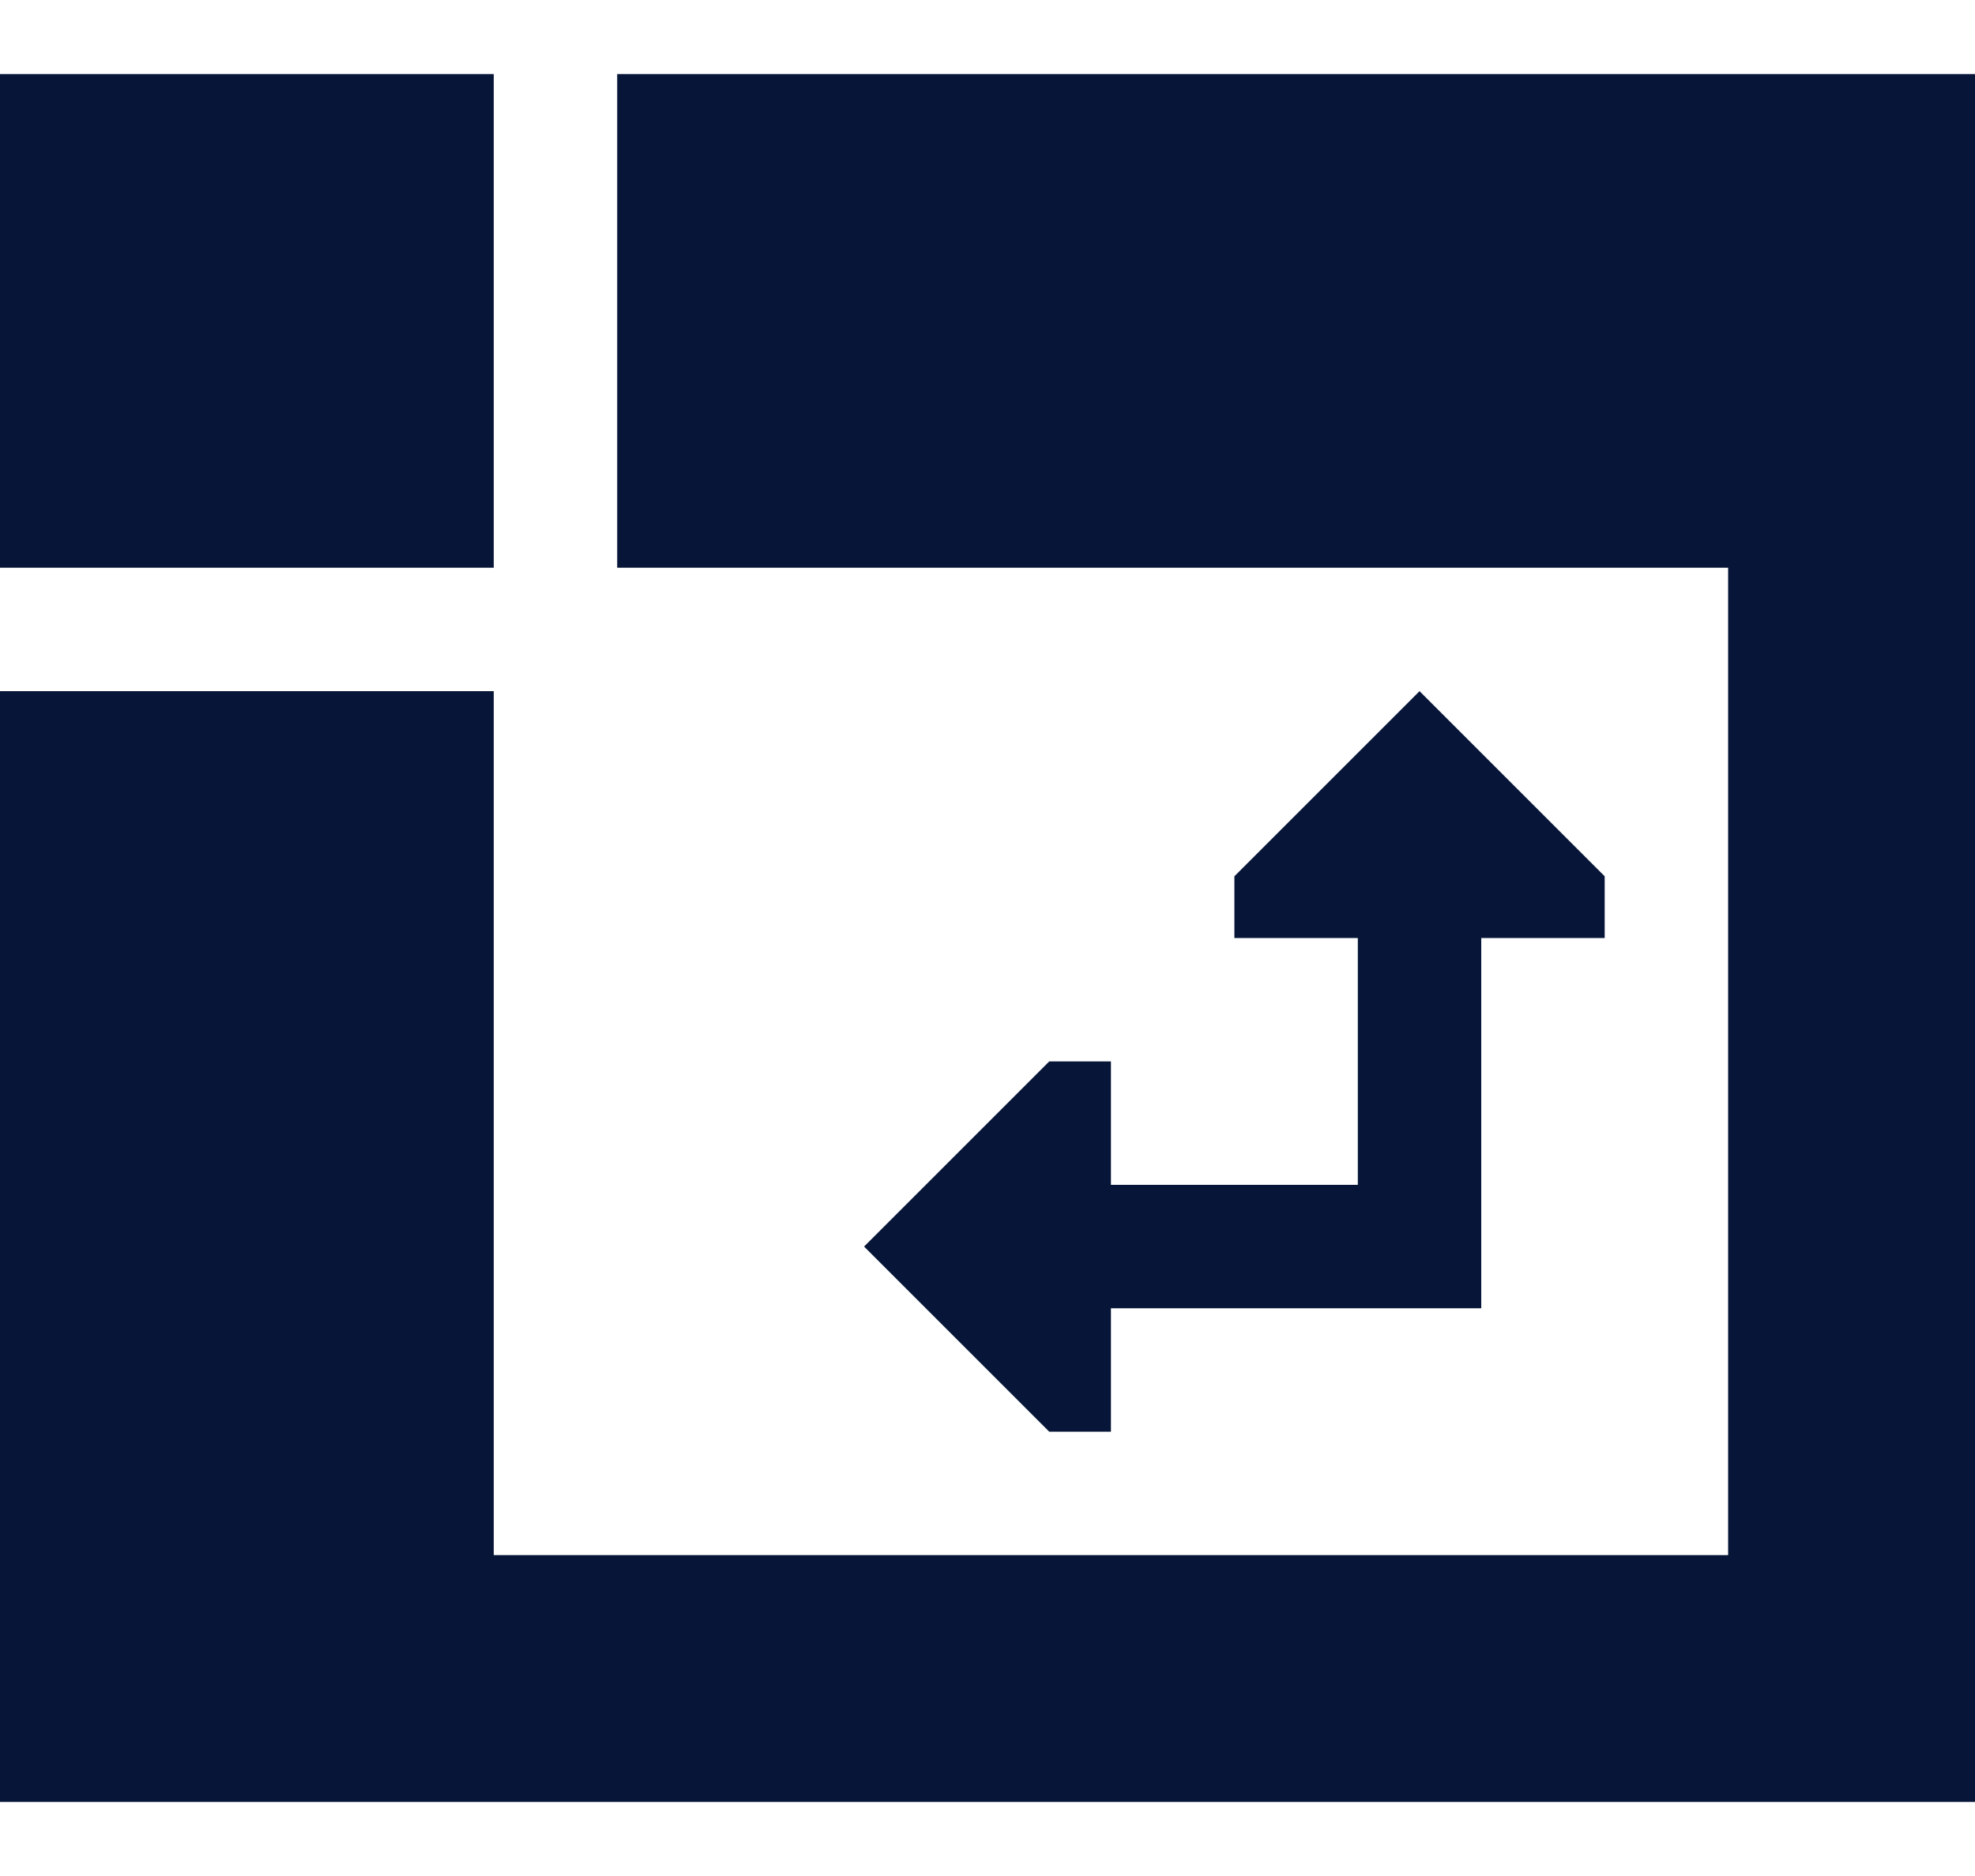
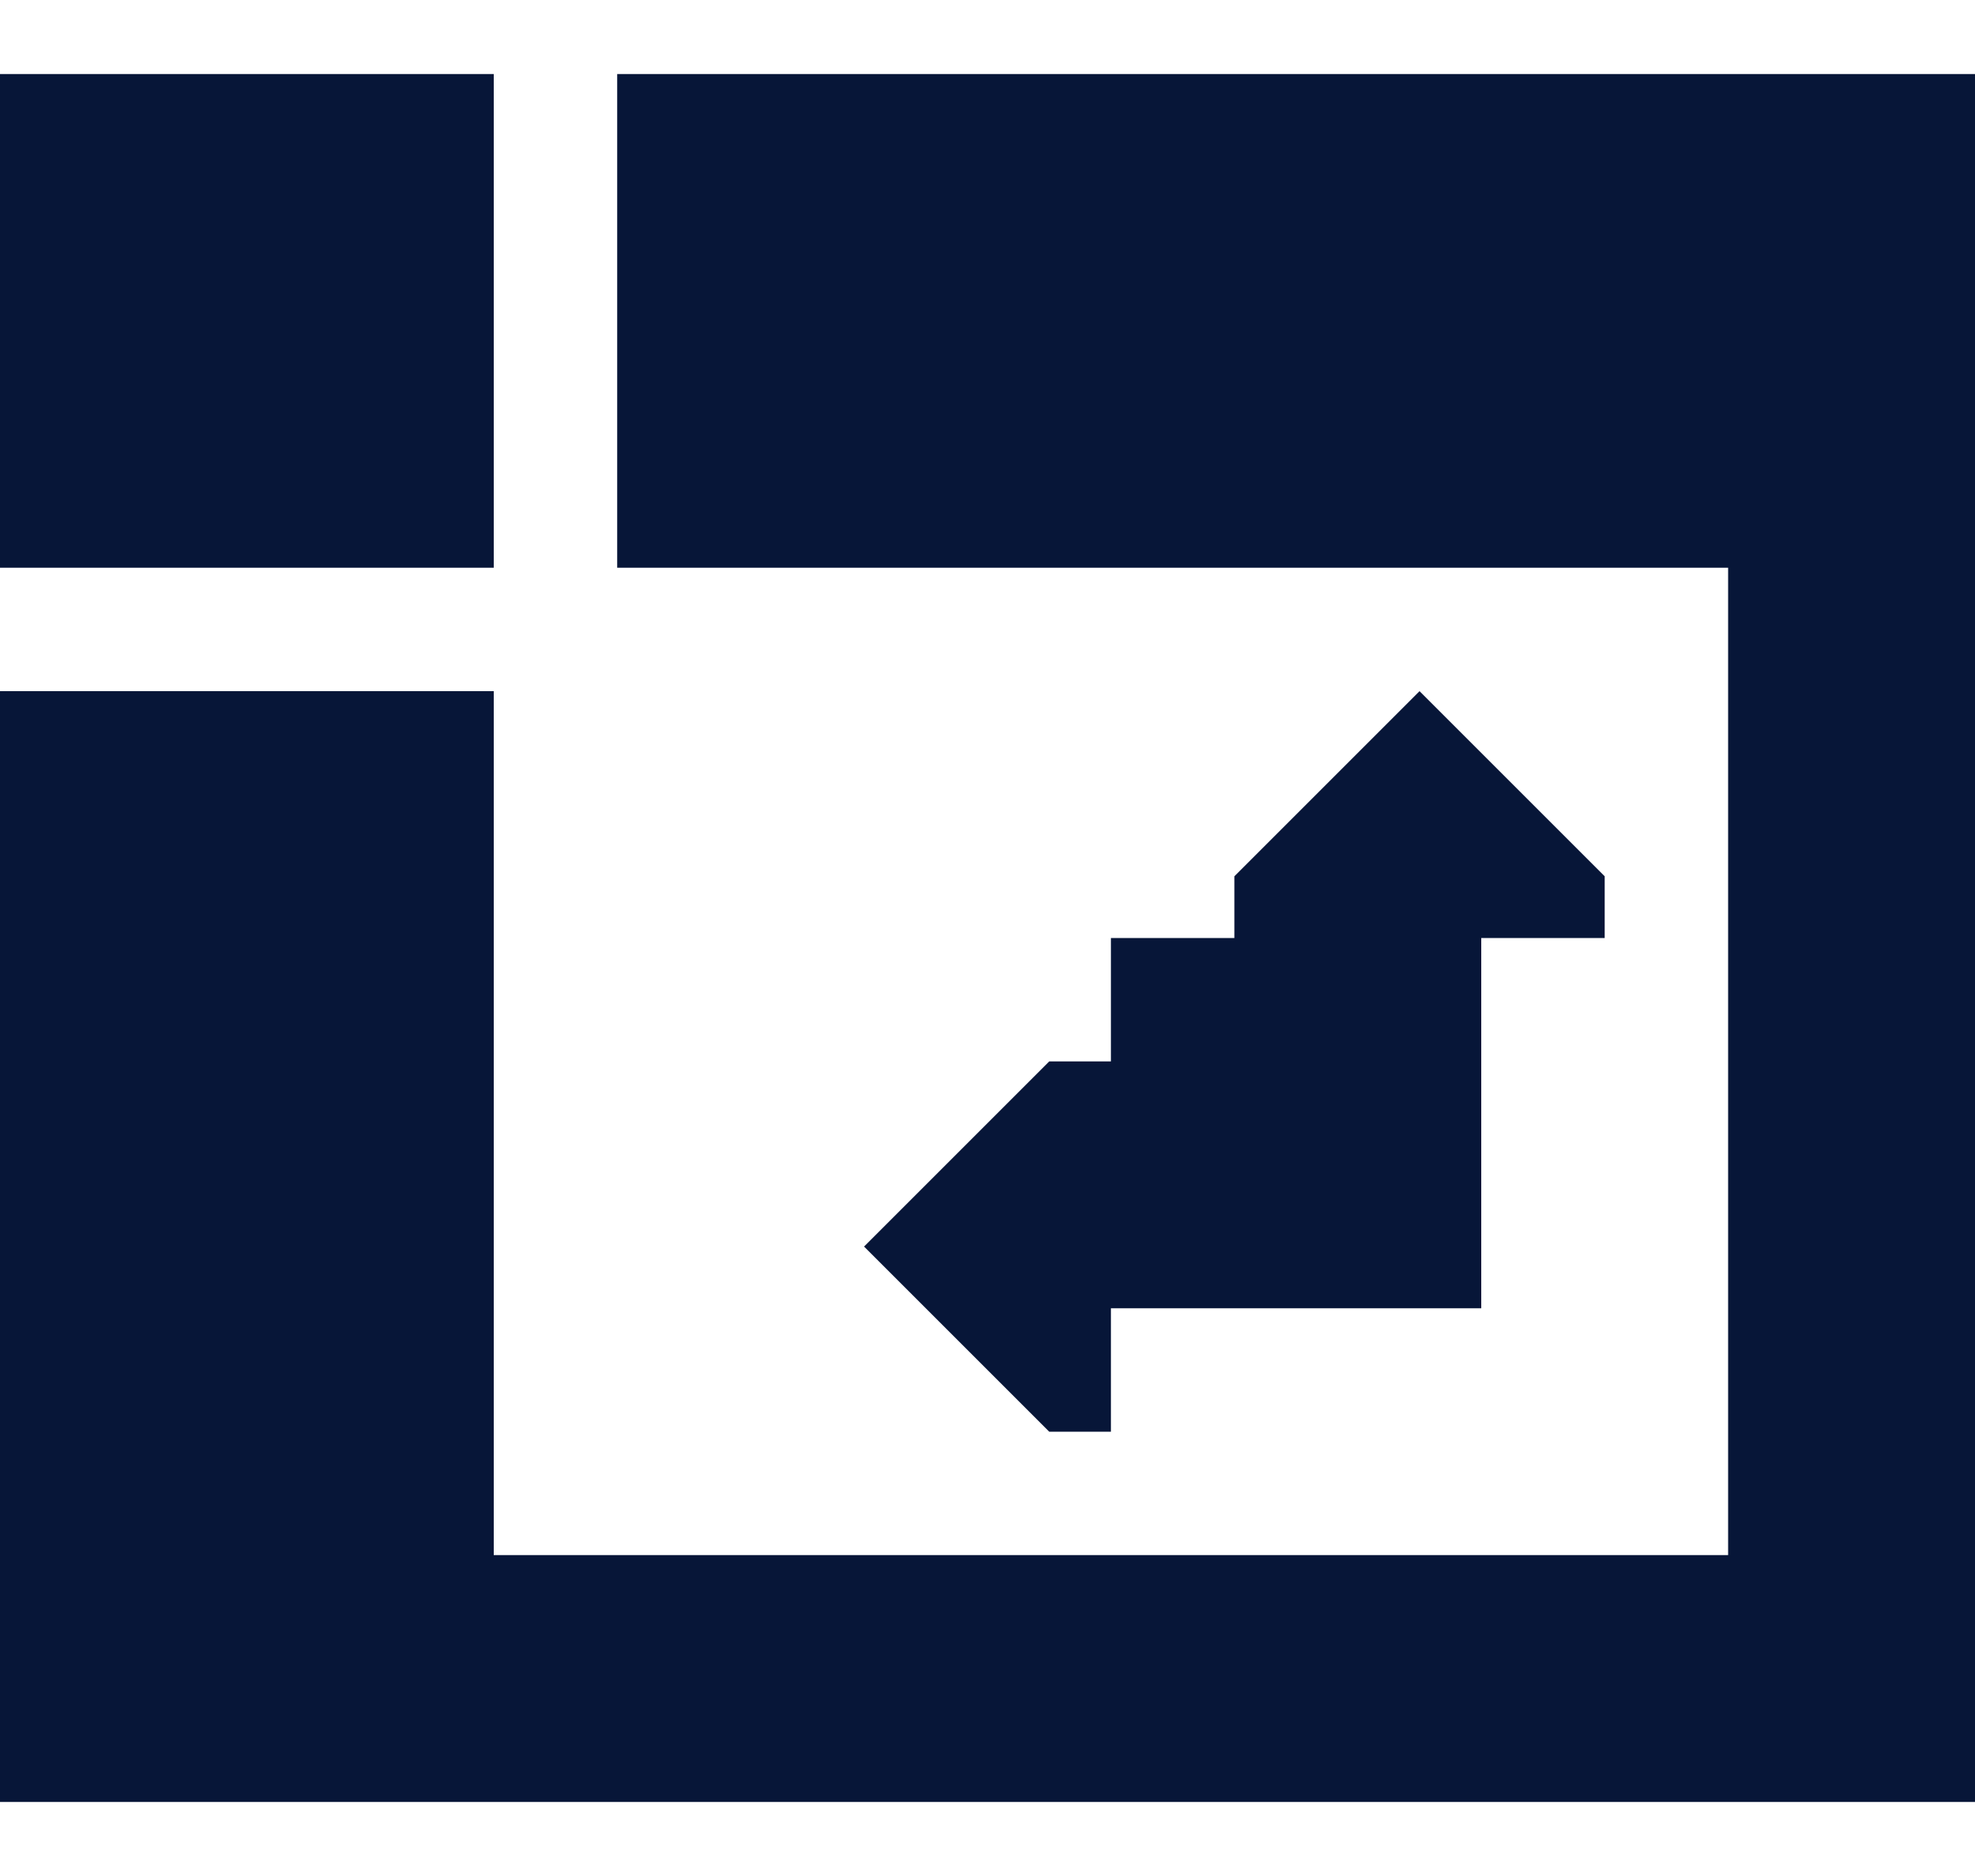
<svg xmlns="http://www.w3.org/2000/svg" width="20" height="19" viewBox="0 0 20 19" fill="none">
-   <path d="M0 0.75H5V5.75H0V0.75ZM6.25 5.75V0.75H20V18.25H0V7H5V15.75H17.5V5.75H6.25ZM14.375 7L16.25 8.875V9.5H15V12.625V13.25H14.375H11.25V14.5H10.625L8.75 12.625L10.625 10.75H11.25V12H13.75V9.5H12.5V8.875L14.375 7Z" fill="#071638" />
+   <path d="M0 0.75H5V5.75H0V0.75ZM6.25 5.75V0.75H20V18.25H0V7H5V15.75H17.5V5.75H6.25ZM14.375 7L16.25 8.875V9.5H15V12.625V13.25H14.375H11.25V14.5H10.625L8.75 12.625L10.625 10.75H11.25V12V9.5H12.5V8.875L14.375 7Z" fill="#071638" />
</svg>